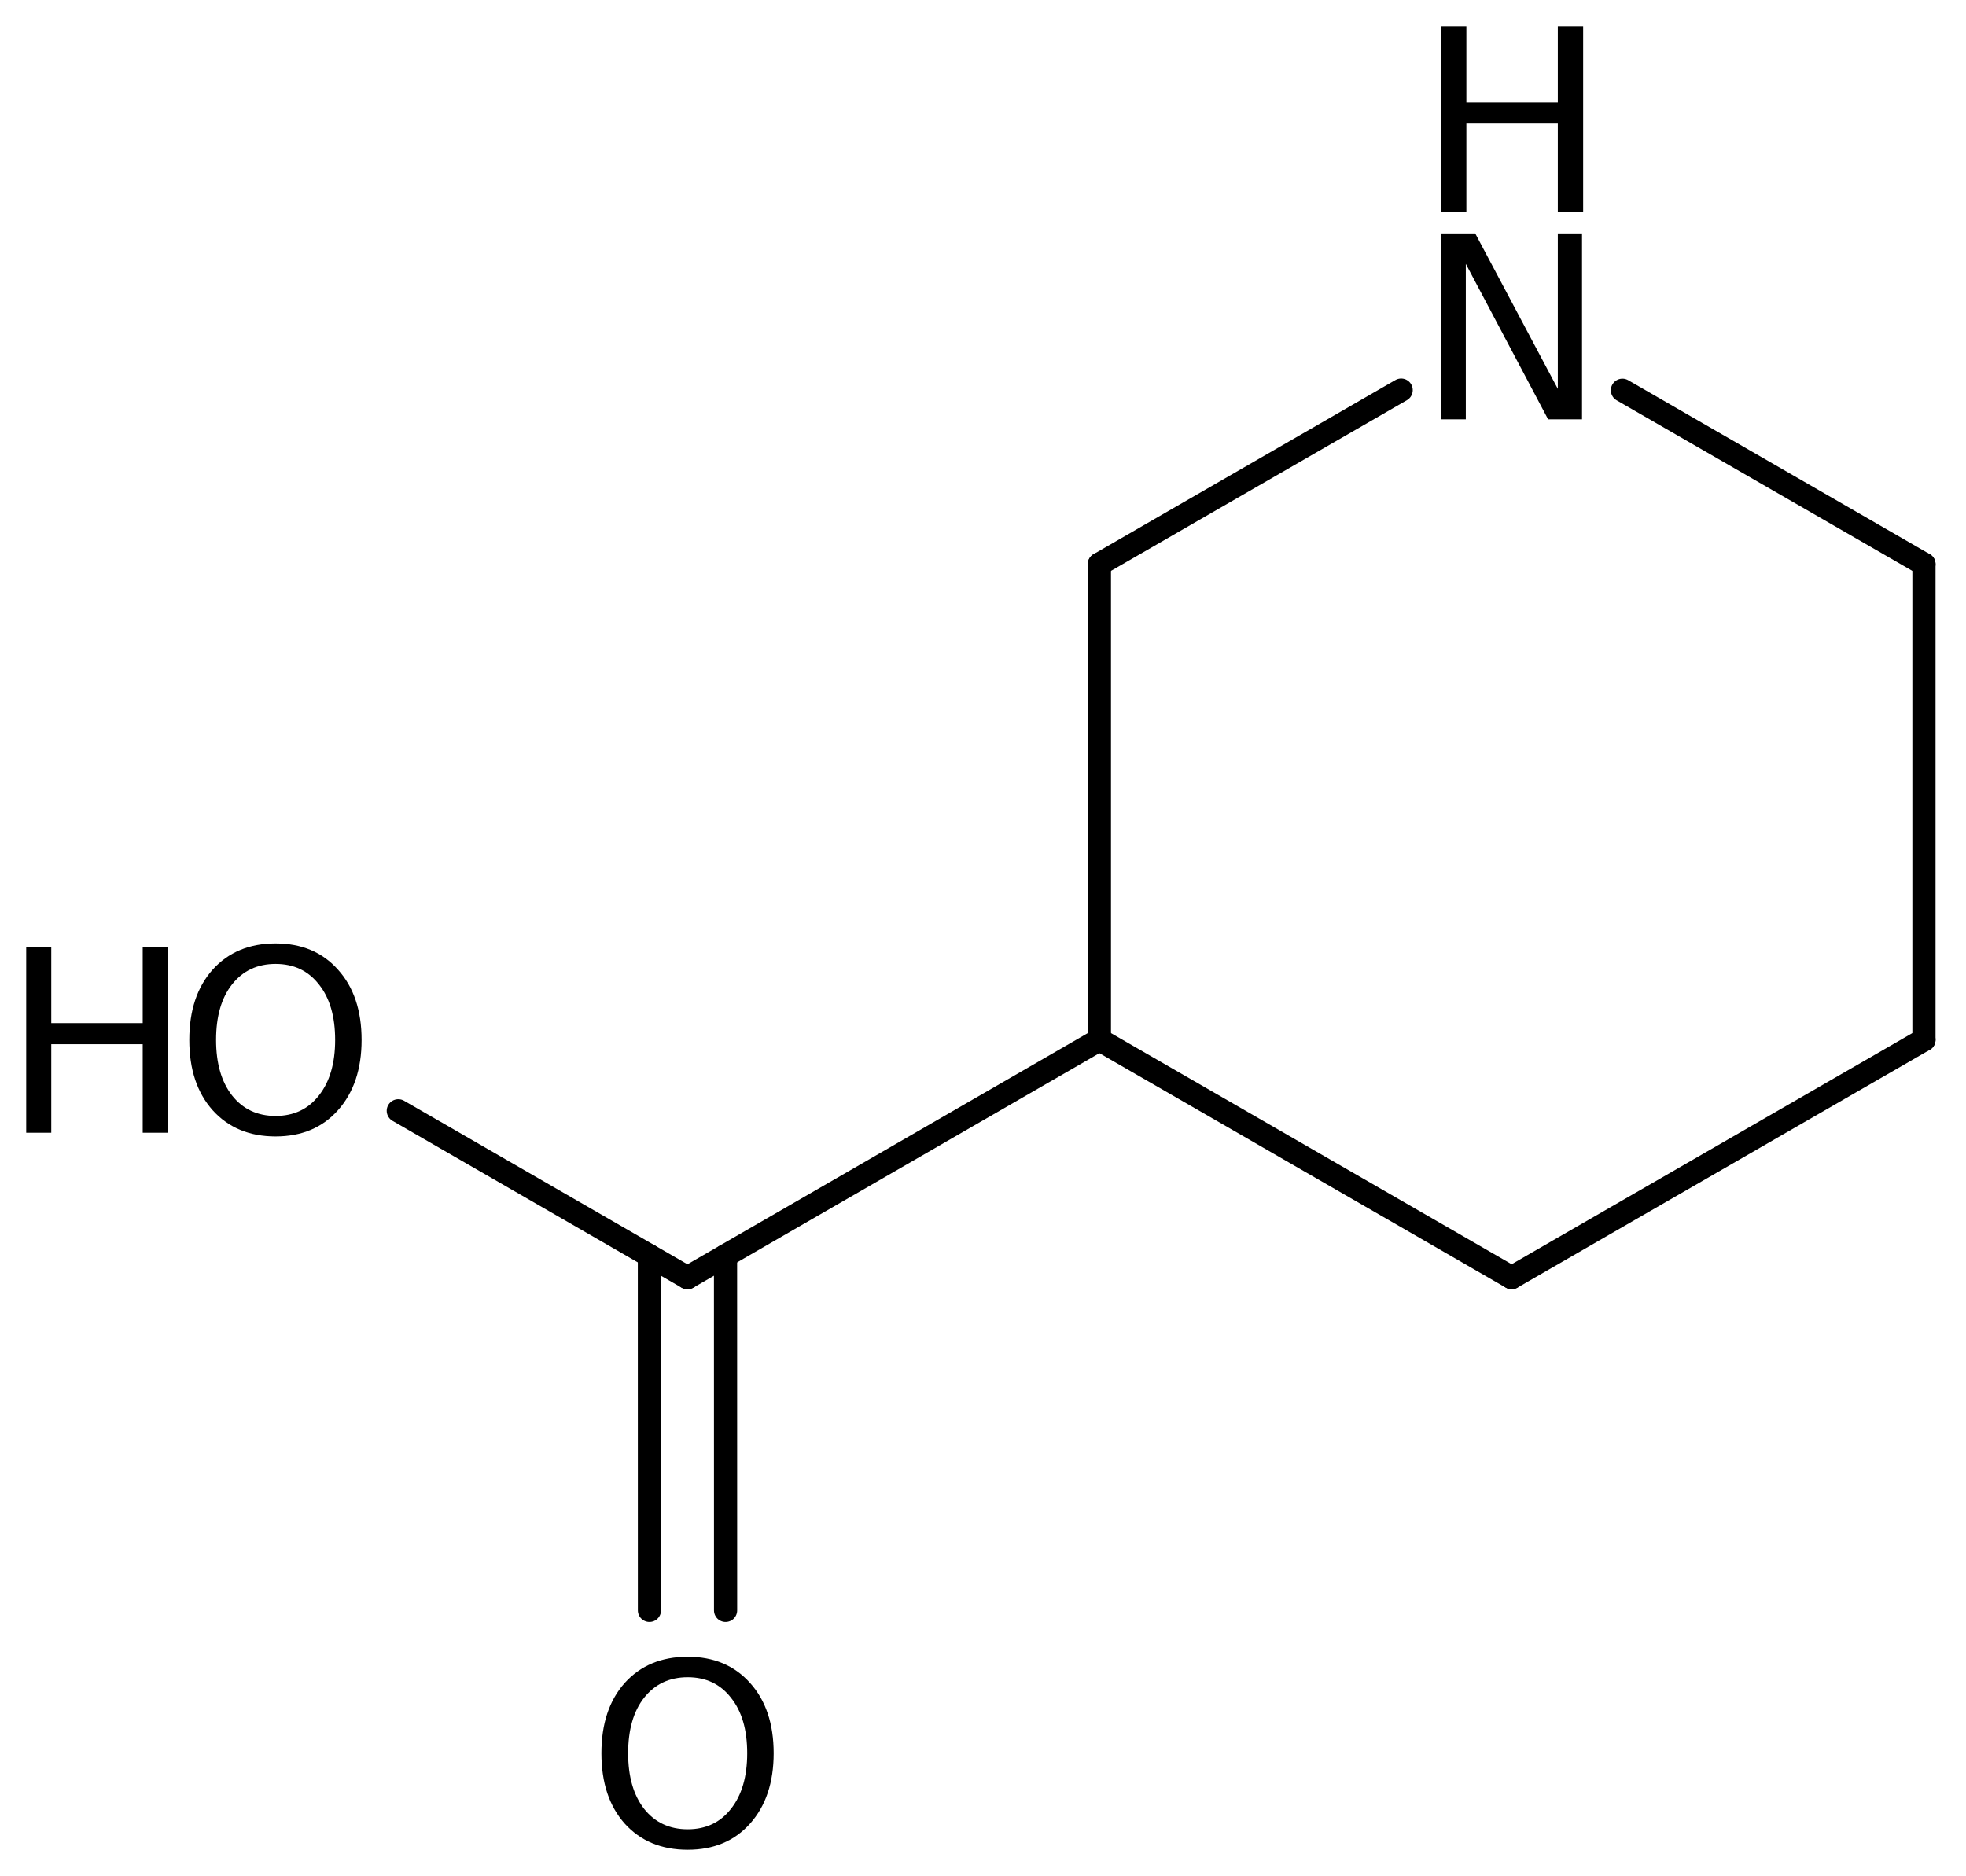
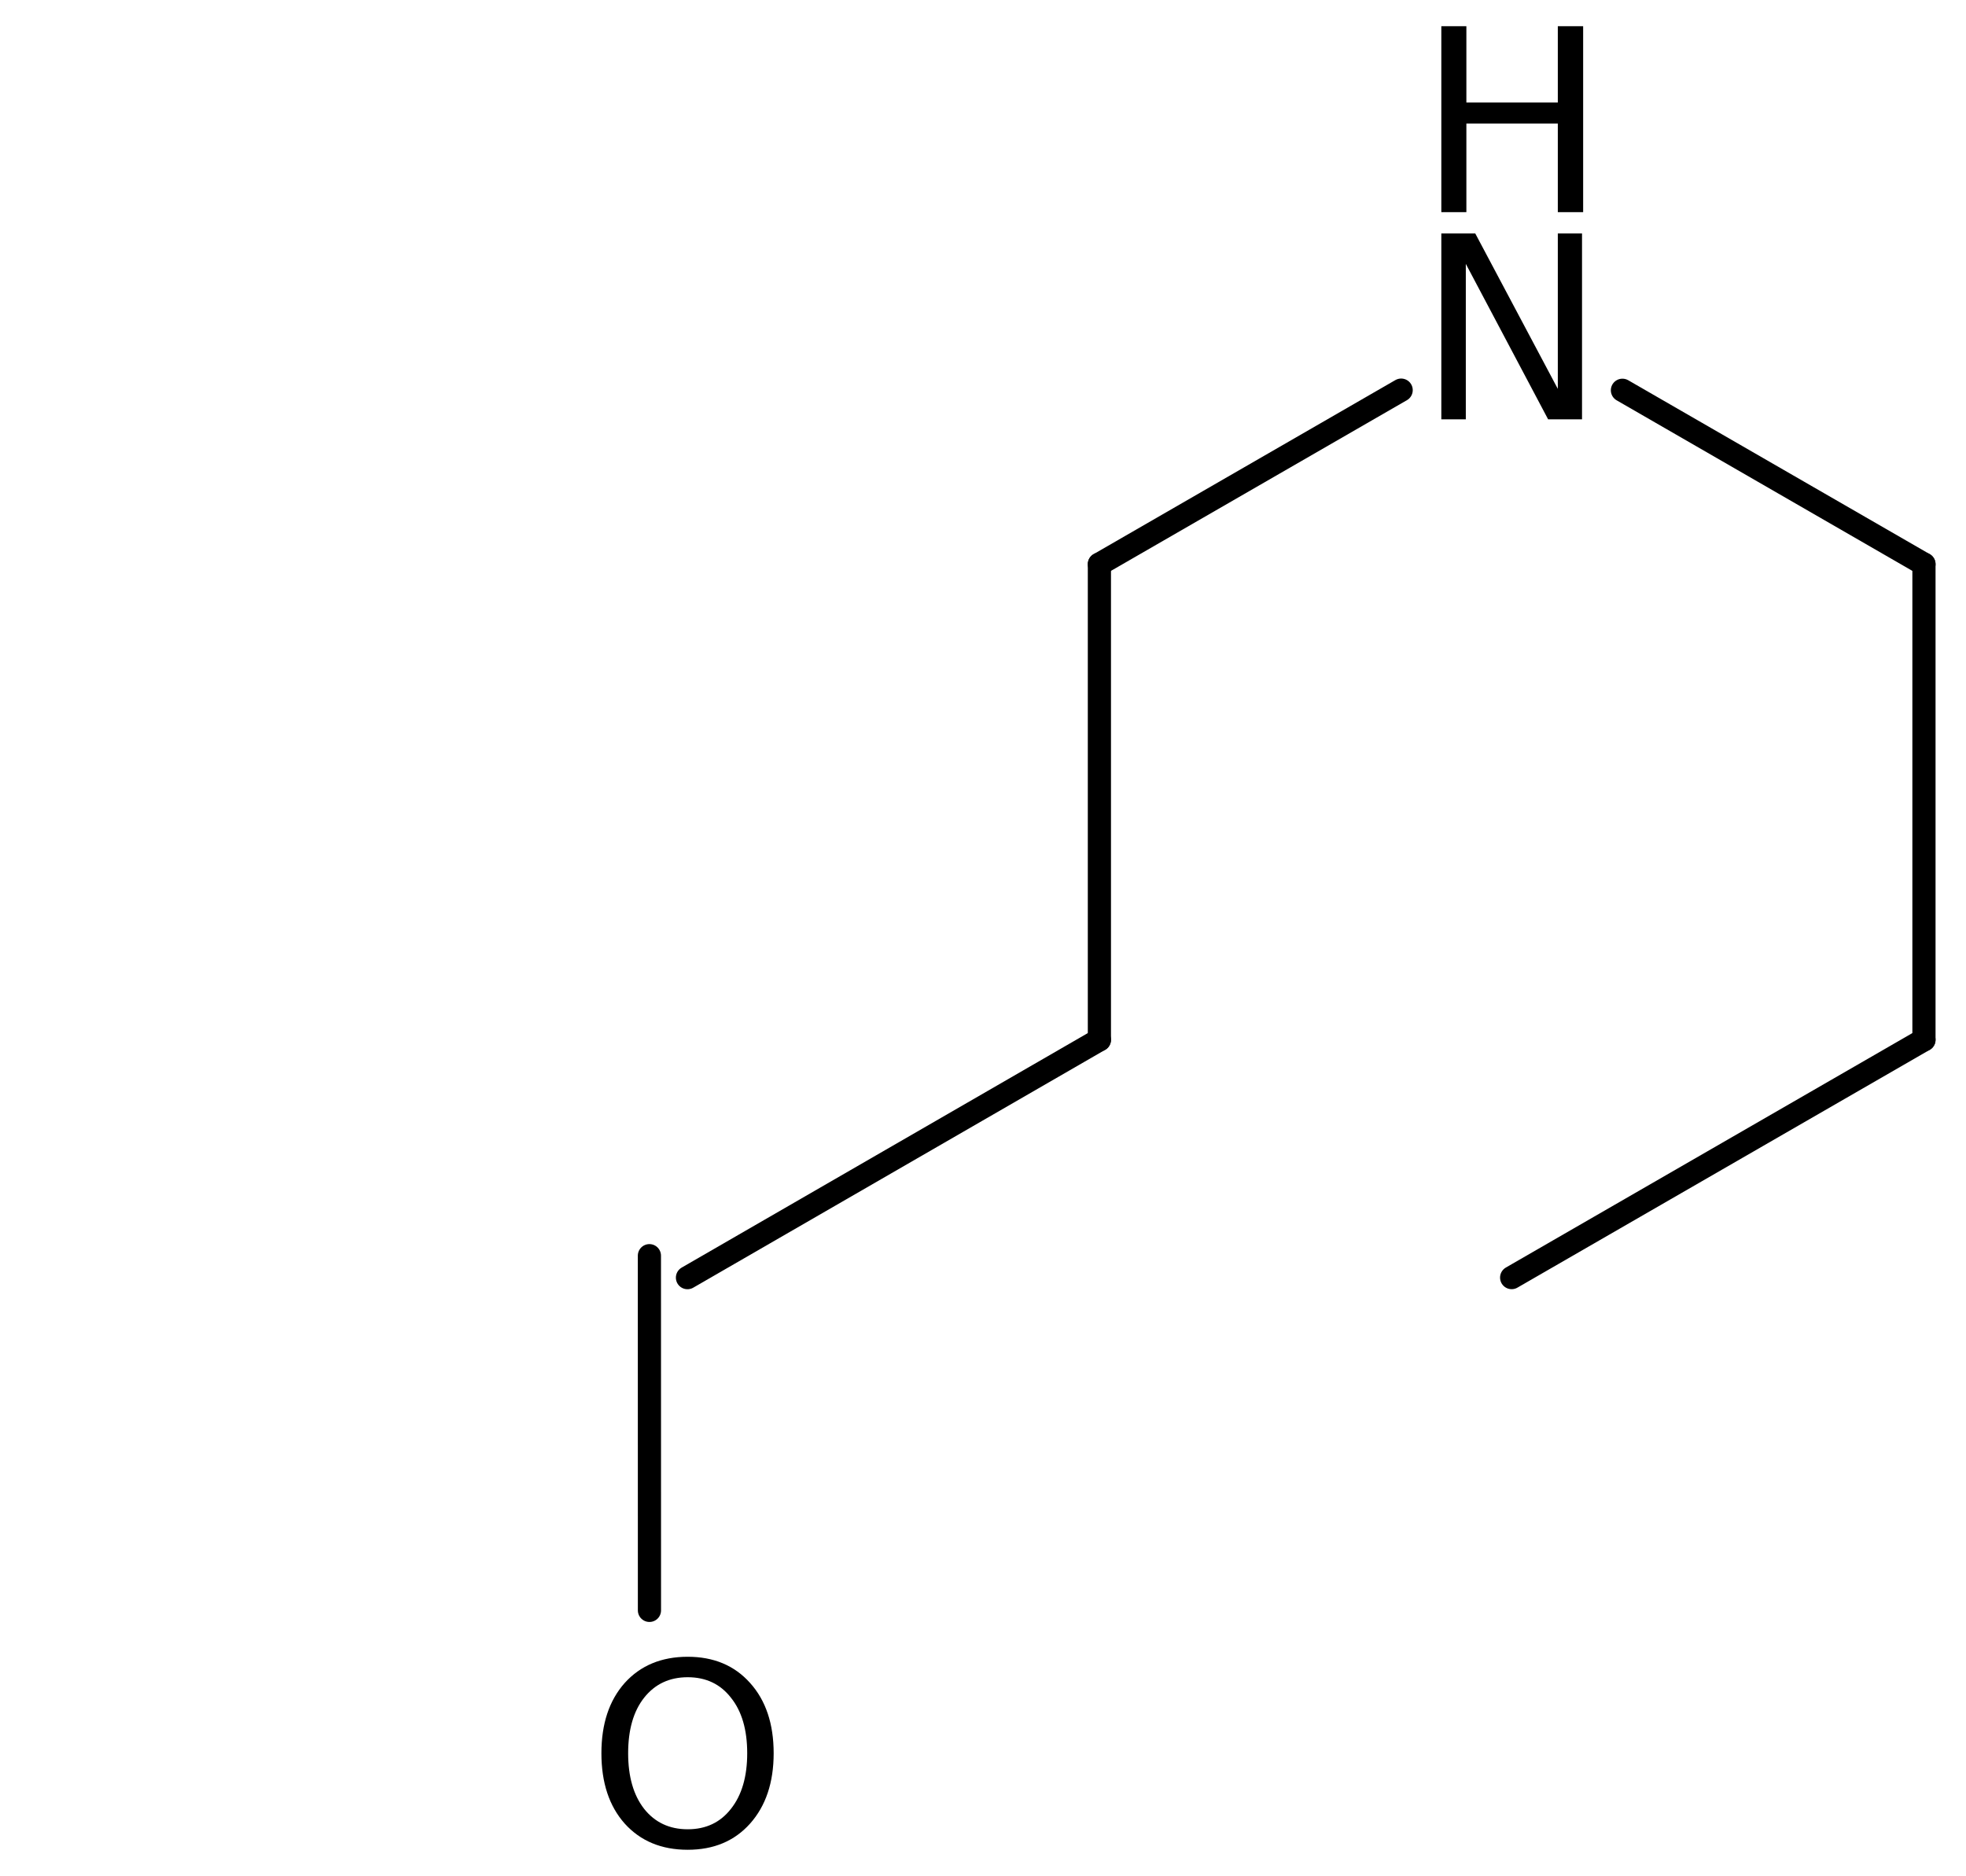
<svg xmlns="http://www.w3.org/2000/svg" version="1.2" width="41.99mm" height="40.075mm" viewBox="0 0 41.99 40.075">
  <desc>Generated by the Chemistry Development Kit (http://github.com/cdk)</desc>
  <g stroke-linecap="round" stroke-linejoin="round" stroke="#000000" stroke-width=".495" fill="#000000">
    <rect x=".0" y=".0" width="42.0" height="41.0" fill="#FFFFFF" stroke="none" />
    <g id="mol1" class="mol">
      <line id="mol1bnd1" class="bond" x1="41.092" y1="22.212" x2="32.286" y2="27.292" />
-       <line id="mol1bnd2" class="bond" x1="32.286" y1="27.292" x2="23.481" y2="22.212" />
      <line id="mol1bnd3" class="bond" x1="23.481" y1="22.212" x2="23.481" y2="12.052" />
      <line id="mol1bnd4" class="bond" x1="23.481" y1="12.052" x2="29.926" y2="8.334" />
      <line id="mol1bnd5" class="bond" x1="34.652" y1="8.337" x2="41.092" y2="12.052" />
      <line id="mol1bnd6" class="bond" x1="41.092" y1="22.212" x2="41.092" y2="12.052" />
      <line id="mol1bnd7" class="bond" x1="23.481" y1="22.212" x2="14.683" y2="27.293" />
      <g id="mol1bnd8" class="bond">
-         <line x1="15.496" y1="26.824" x2="15.497" y2="34.401" />
        <line x1="13.87" y1="26.824" x2="13.871" y2="34.401" />
      </g>
-       <line id="mol1bnd9" class="bond" x1="14.683" y1="27.293" x2="8.507" y2="23.729" />
      <g id="mol1atm5" class="atom">
        <path d="M30.784 4.986h.724l1.764 3.321v-3.321h.517v3.972h-.724l-1.758 -3.321v3.321h-.523v-3.972z" stroke="none" />
        <path d="M30.784 .56h.535v1.63h1.953v-1.63h.541v3.972h-.541v-1.892h-1.953v1.892h-.535v-3.972z" stroke="none" />
      </g>
      <path id="mol1atm8" class="atom" d="M14.688 35.829q-.584 .0 -.931 .438q-.341 .432 -.341 1.186q.0 .749 .341 1.187q.347 .437 .931 .437q.584 .0 .924 -.437q.347 -.438 .347 -1.187q-.0 -.754 -.347 -1.186q-.34 -.438 -.924 -.438zM14.688 35.392q.833 -.0 1.332 .559q.504 .56 .504 1.502q.0 .937 -.504 1.503q-.499 .559 -1.332 .559q-.84 .0 -1.345 -.559q-.498 -.56 -.498 -1.503q-.0 -.942 .498 -1.502q.505 -.559 1.345 -.559z" stroke="none" />
      <g id="mol1atm9" class="atom">
-         <path d="M5.886 20.591q-.584 -.0 -.93 .438q-.341 .432 -.341 1.186q.0 .748 .341 1.186q.346 .438 .93 .438q.584 -.0 .925 -.438q.347 -.438 .347 -1.186q-.0 -.754 -.347 -1.186q-.341 -.438 -.925 -.438zM5.886 20.153q.834 -.0 1.332 .56q.505 .559 .505 1.502q.0 .937 -.505 1.502q-.498 .56 -1.332 .56q-.839 -.0 -1.344 -.56q-.499 -.559 -.499 -1.502q.0 -.943 .499 -1.502q.505 -.56 1.344 -.56z" stroke="none" />
-         <path d="M.56 20.226h.535v1.63h1.953v-1.63h.541v3.972h-.541v-1.892h-1.953v1.892h-.535v-3.972z" stroke="none" />
-       </g>
+         </g>
    </g>
  </g>
</svg>